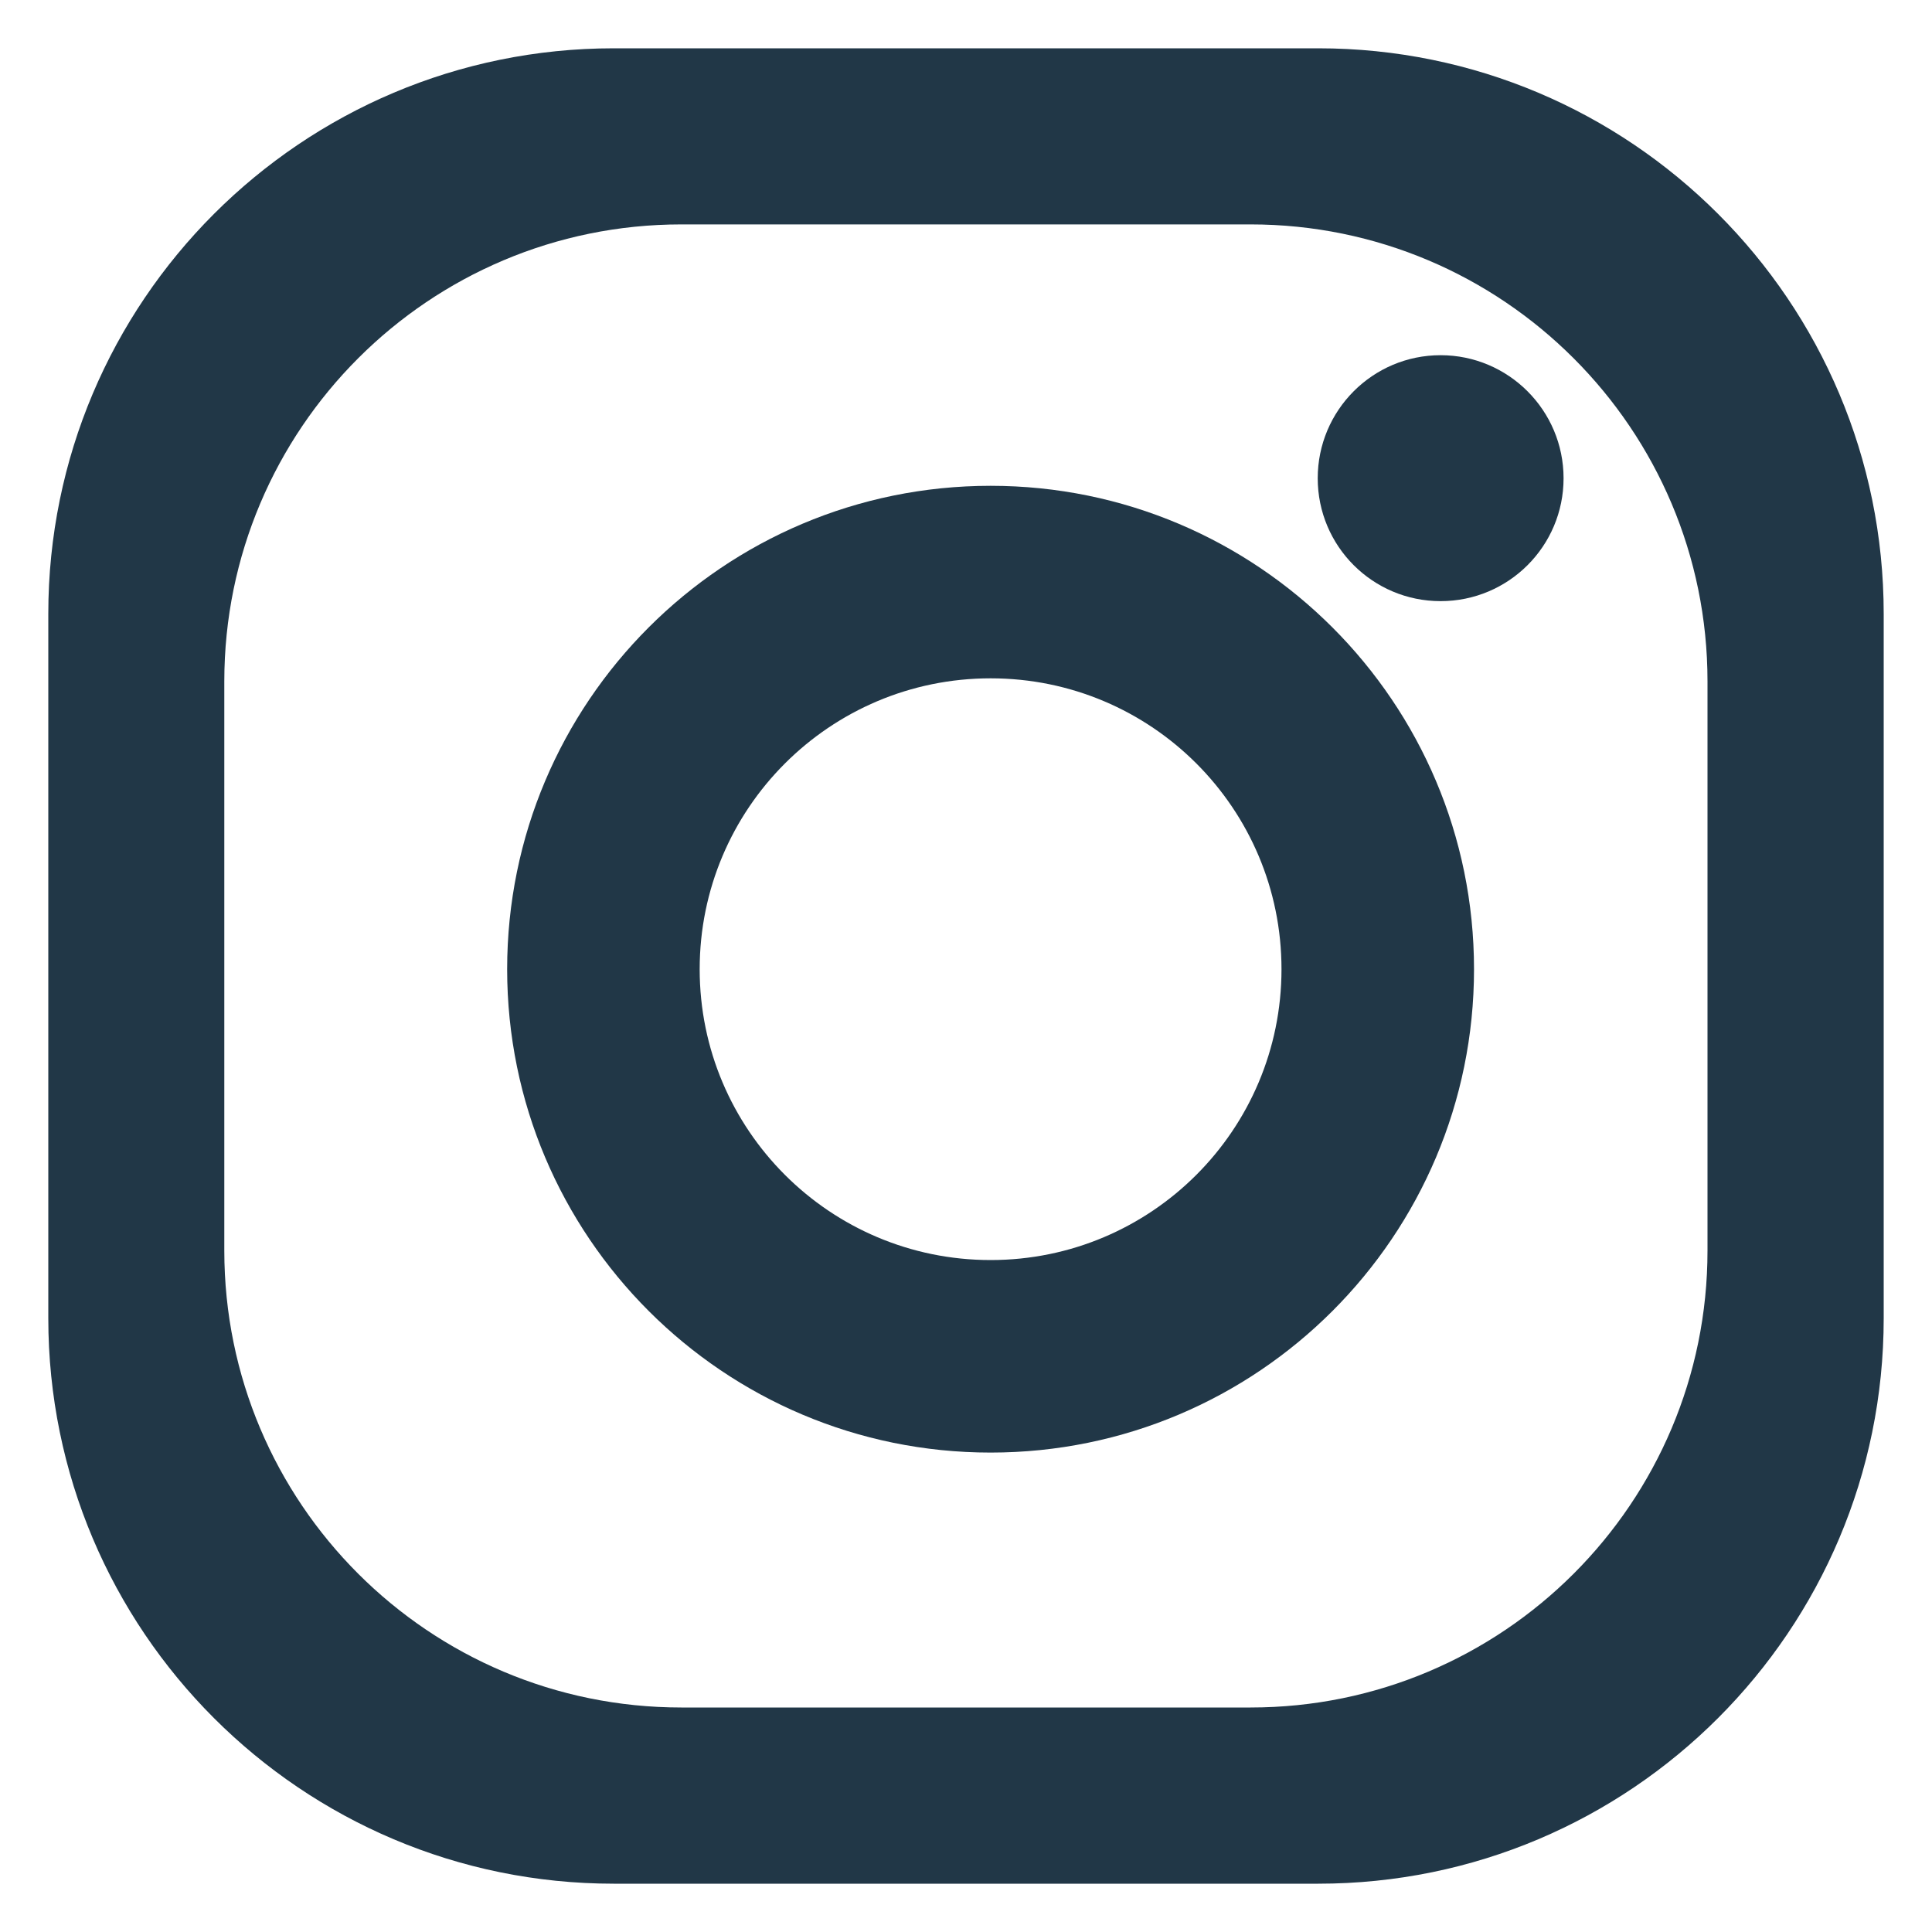
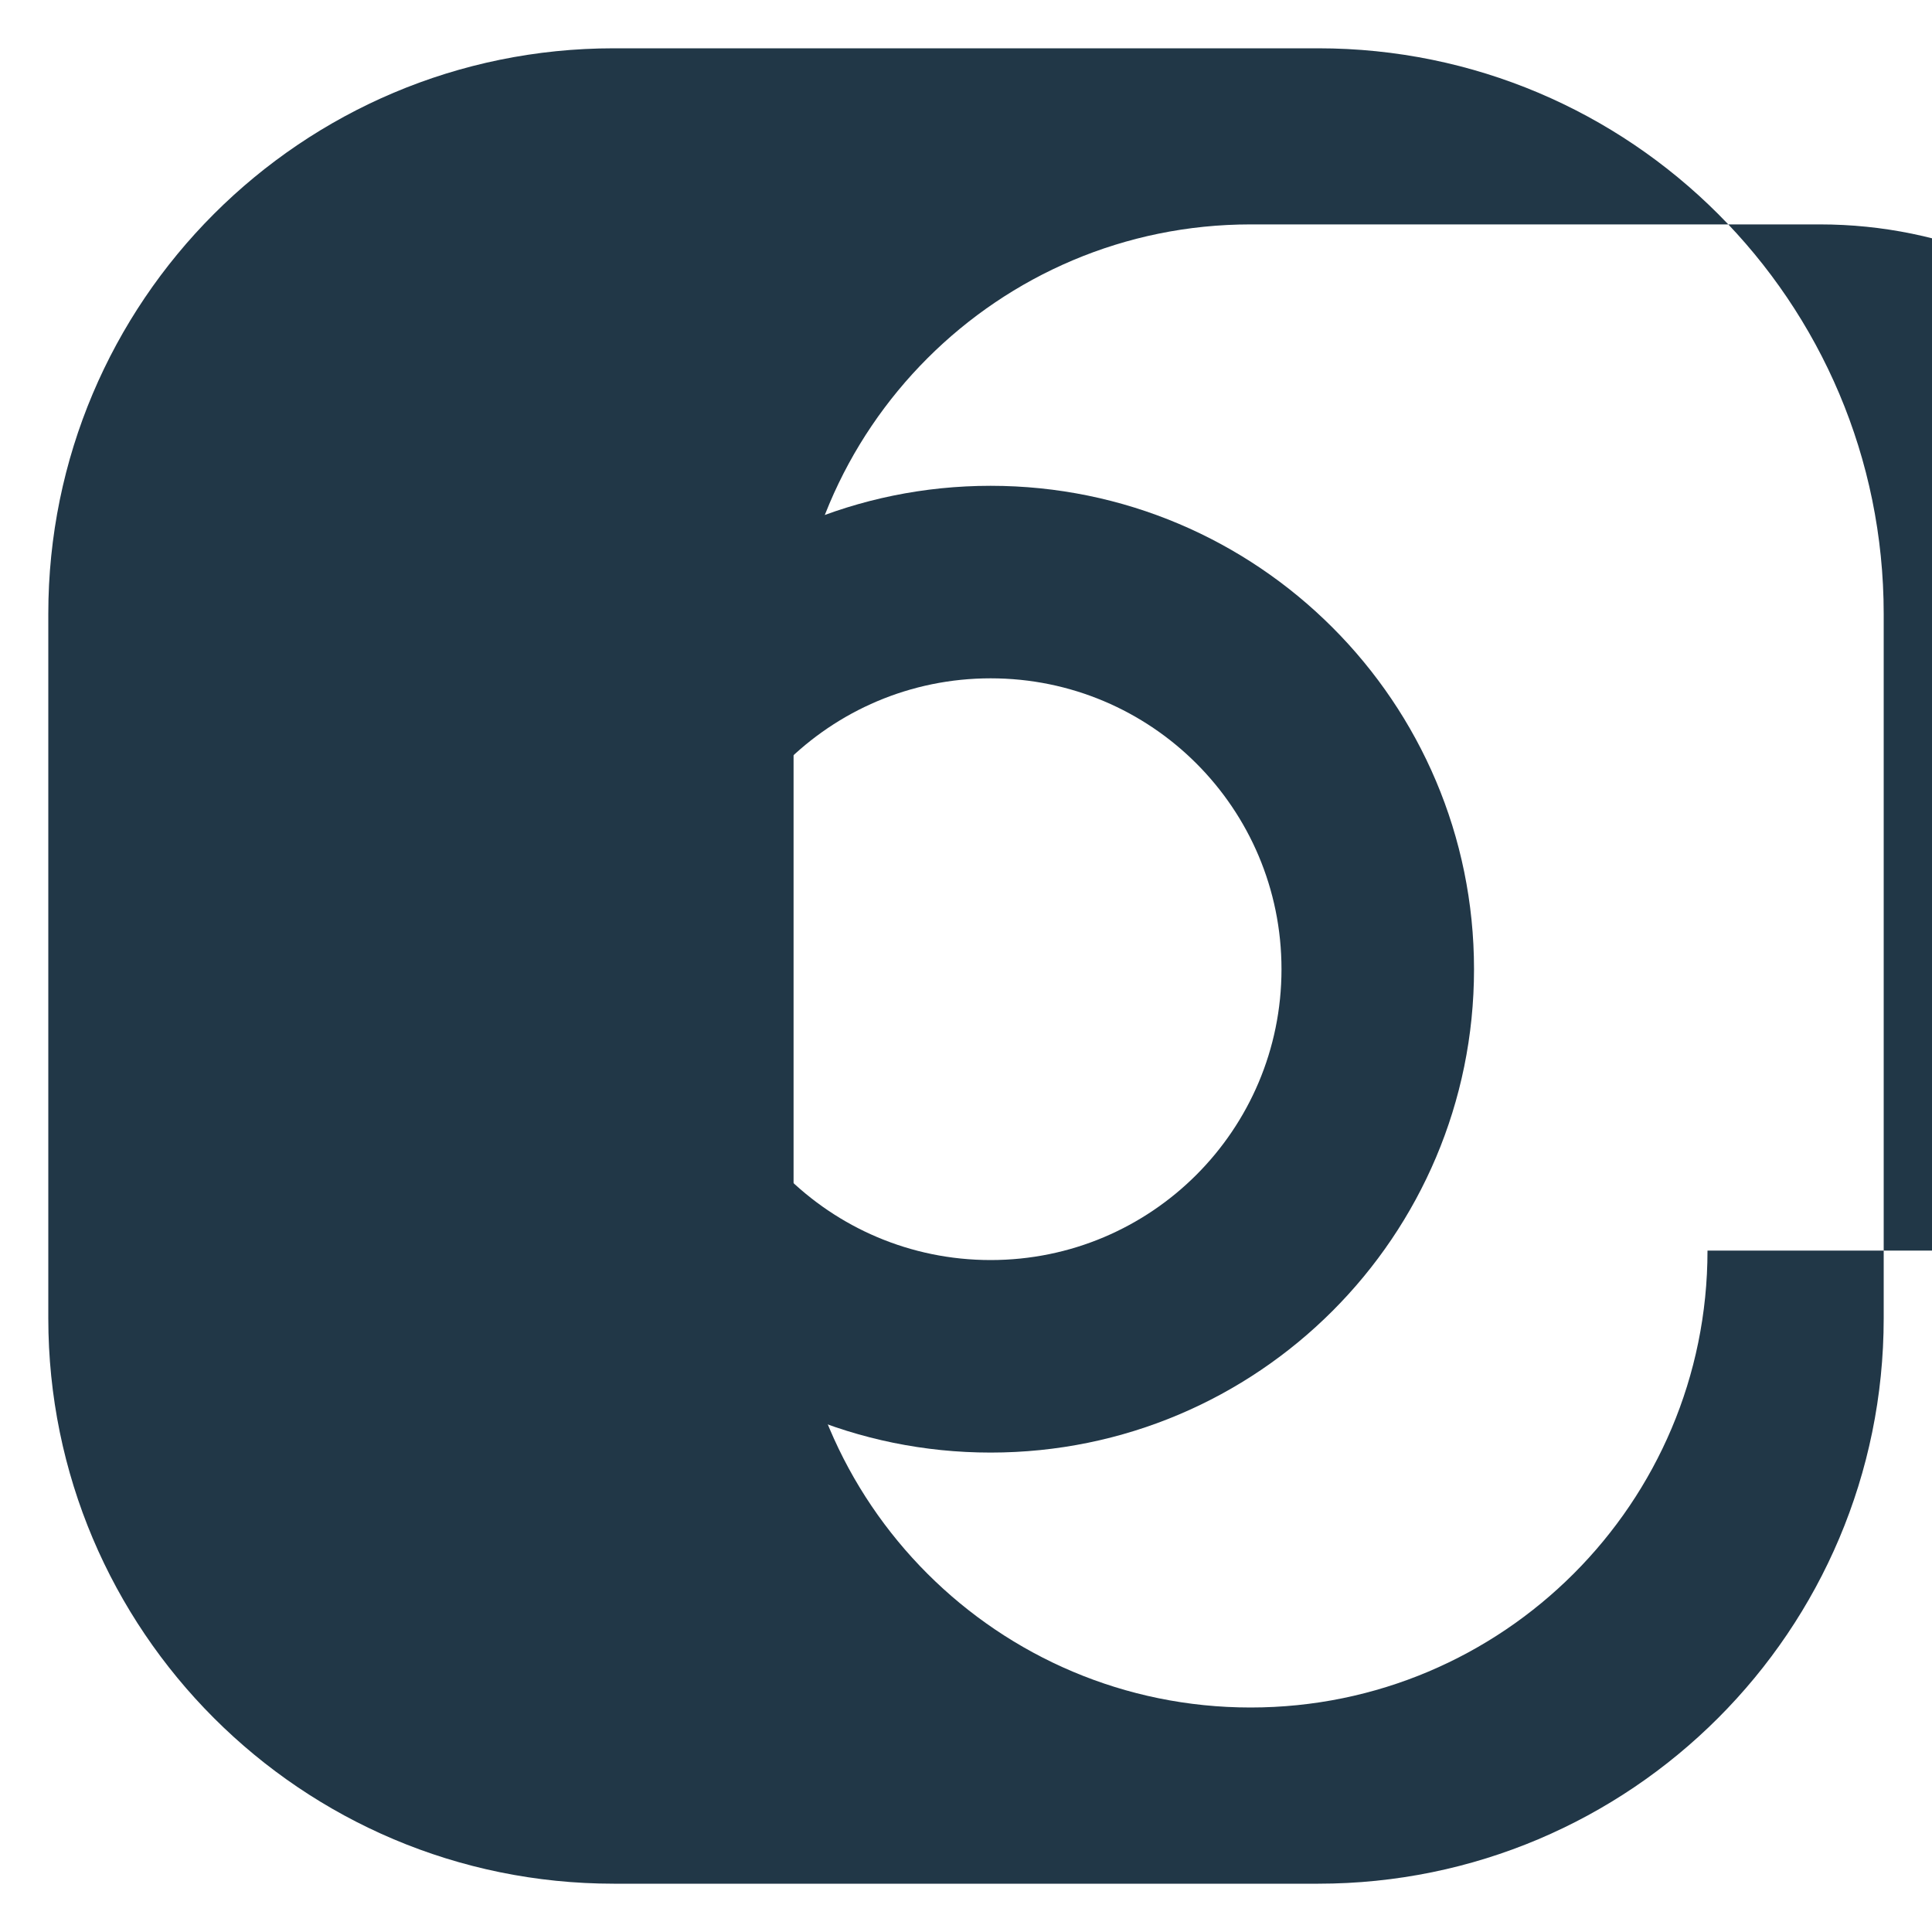
<svg xmlns="http://www.w3.org/2000/svg" id="Layer_1" data-name="Layer 1" version="1.1" viewBox="0 0 200 200">
  <defs>
    <style>
      .cls-1 {
        fill: #213747;
        stroke-width: 0px;
      }
    </style>
  </defs>
-   <path class="cls-1" d="M136.46,5H63.54C31.21,5,5,31.21,5,63.55v72.91c0,32.33,26.21,58.54,58.54,58.54h72.92c32.33,0,58.54-26.21,58.54-58.54V63.55c0-32.34-26.2-58.55-58.54-58.55ZM176.76,129.46c0,26.13-21.18,47.3-47.3,47.3h-58.93c-26.13,0-47.31-21.17-47.31-47.3v-58.93c0-26.11,21.18-47.3,47.31-47.3h58.93c26.11,0,47.3,21.19,47.3,47.3v58.93Z" />
+   <path class="cls-1" d="M136.46,5H63.54C31.21,5,5,31.21,5,63.55v72.91c0,32.33,26.21,58.54,58.54,58.54h72.92c32.33,0,58.54-26.21,58.54-58.54V63.55c0-32.34-26.2-58.55-58.54-58.55ZM176.76,129.46c0,26.13-21.18,47.3-47.3,47.3c-26.13,0-47.31-21.17-47.31-47.3v-58.93c0-26.11,21.18-47.3,47.31-47.3h58.93c26.11,0,47.3,21.19,47.3,47.3v58.93Z" />
  <path class="cls-1" d="M102.55,50.29c-27.65,0-50.05,22.4-50.05,50.04s22.4,50.04,50.05,50.04,50.04-22.41,50.04-50.04-22.41-50.04-50.04-50.04ZM102.55,130.44c-16.64,0-30.12-13.49-30.12-30.11s13.47-30.11,30.12-30.11,30.11,13.47,30.11,30.11-13.48,30.11-30.11,30.11Z" />
-   <path class="cls-1" d="M149.13,36.77c-7.03,0-12.72,5.71-12.72,12.74s5.69,12.72,12.72,12.72,12.73-5.69,12.73-12.72-5.71-12.74-12.73-12.74Z" />
</svg>